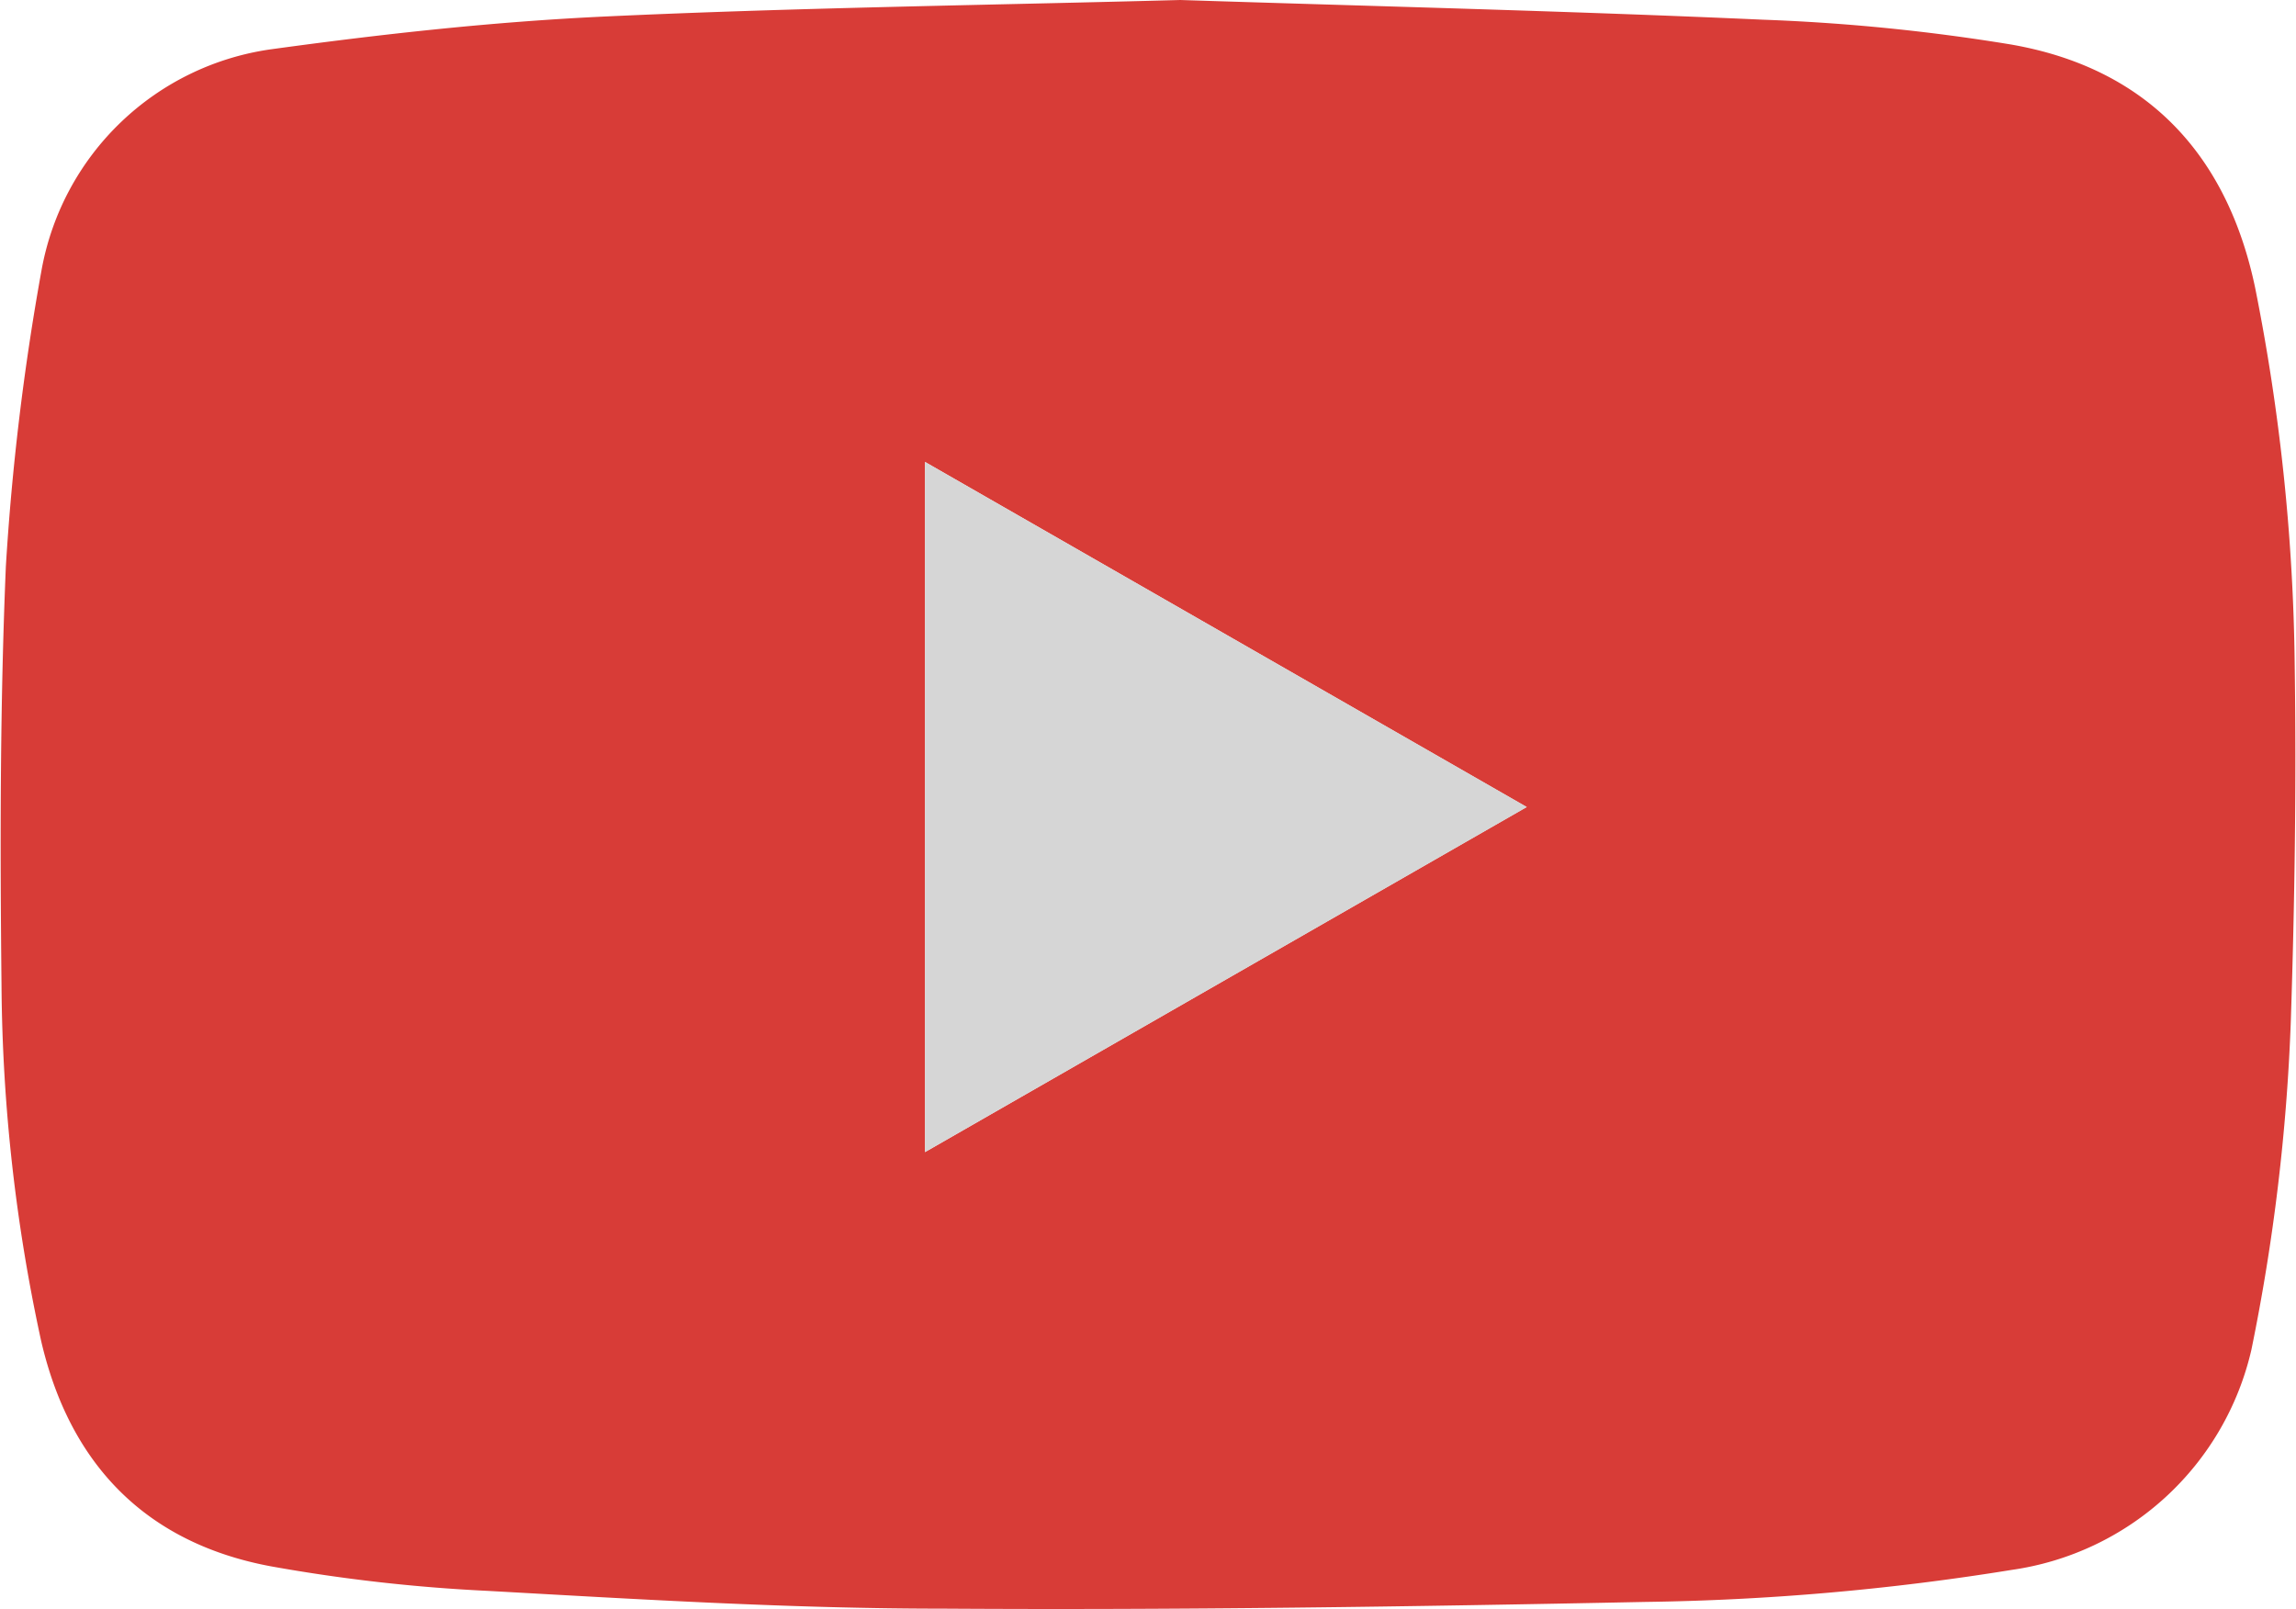
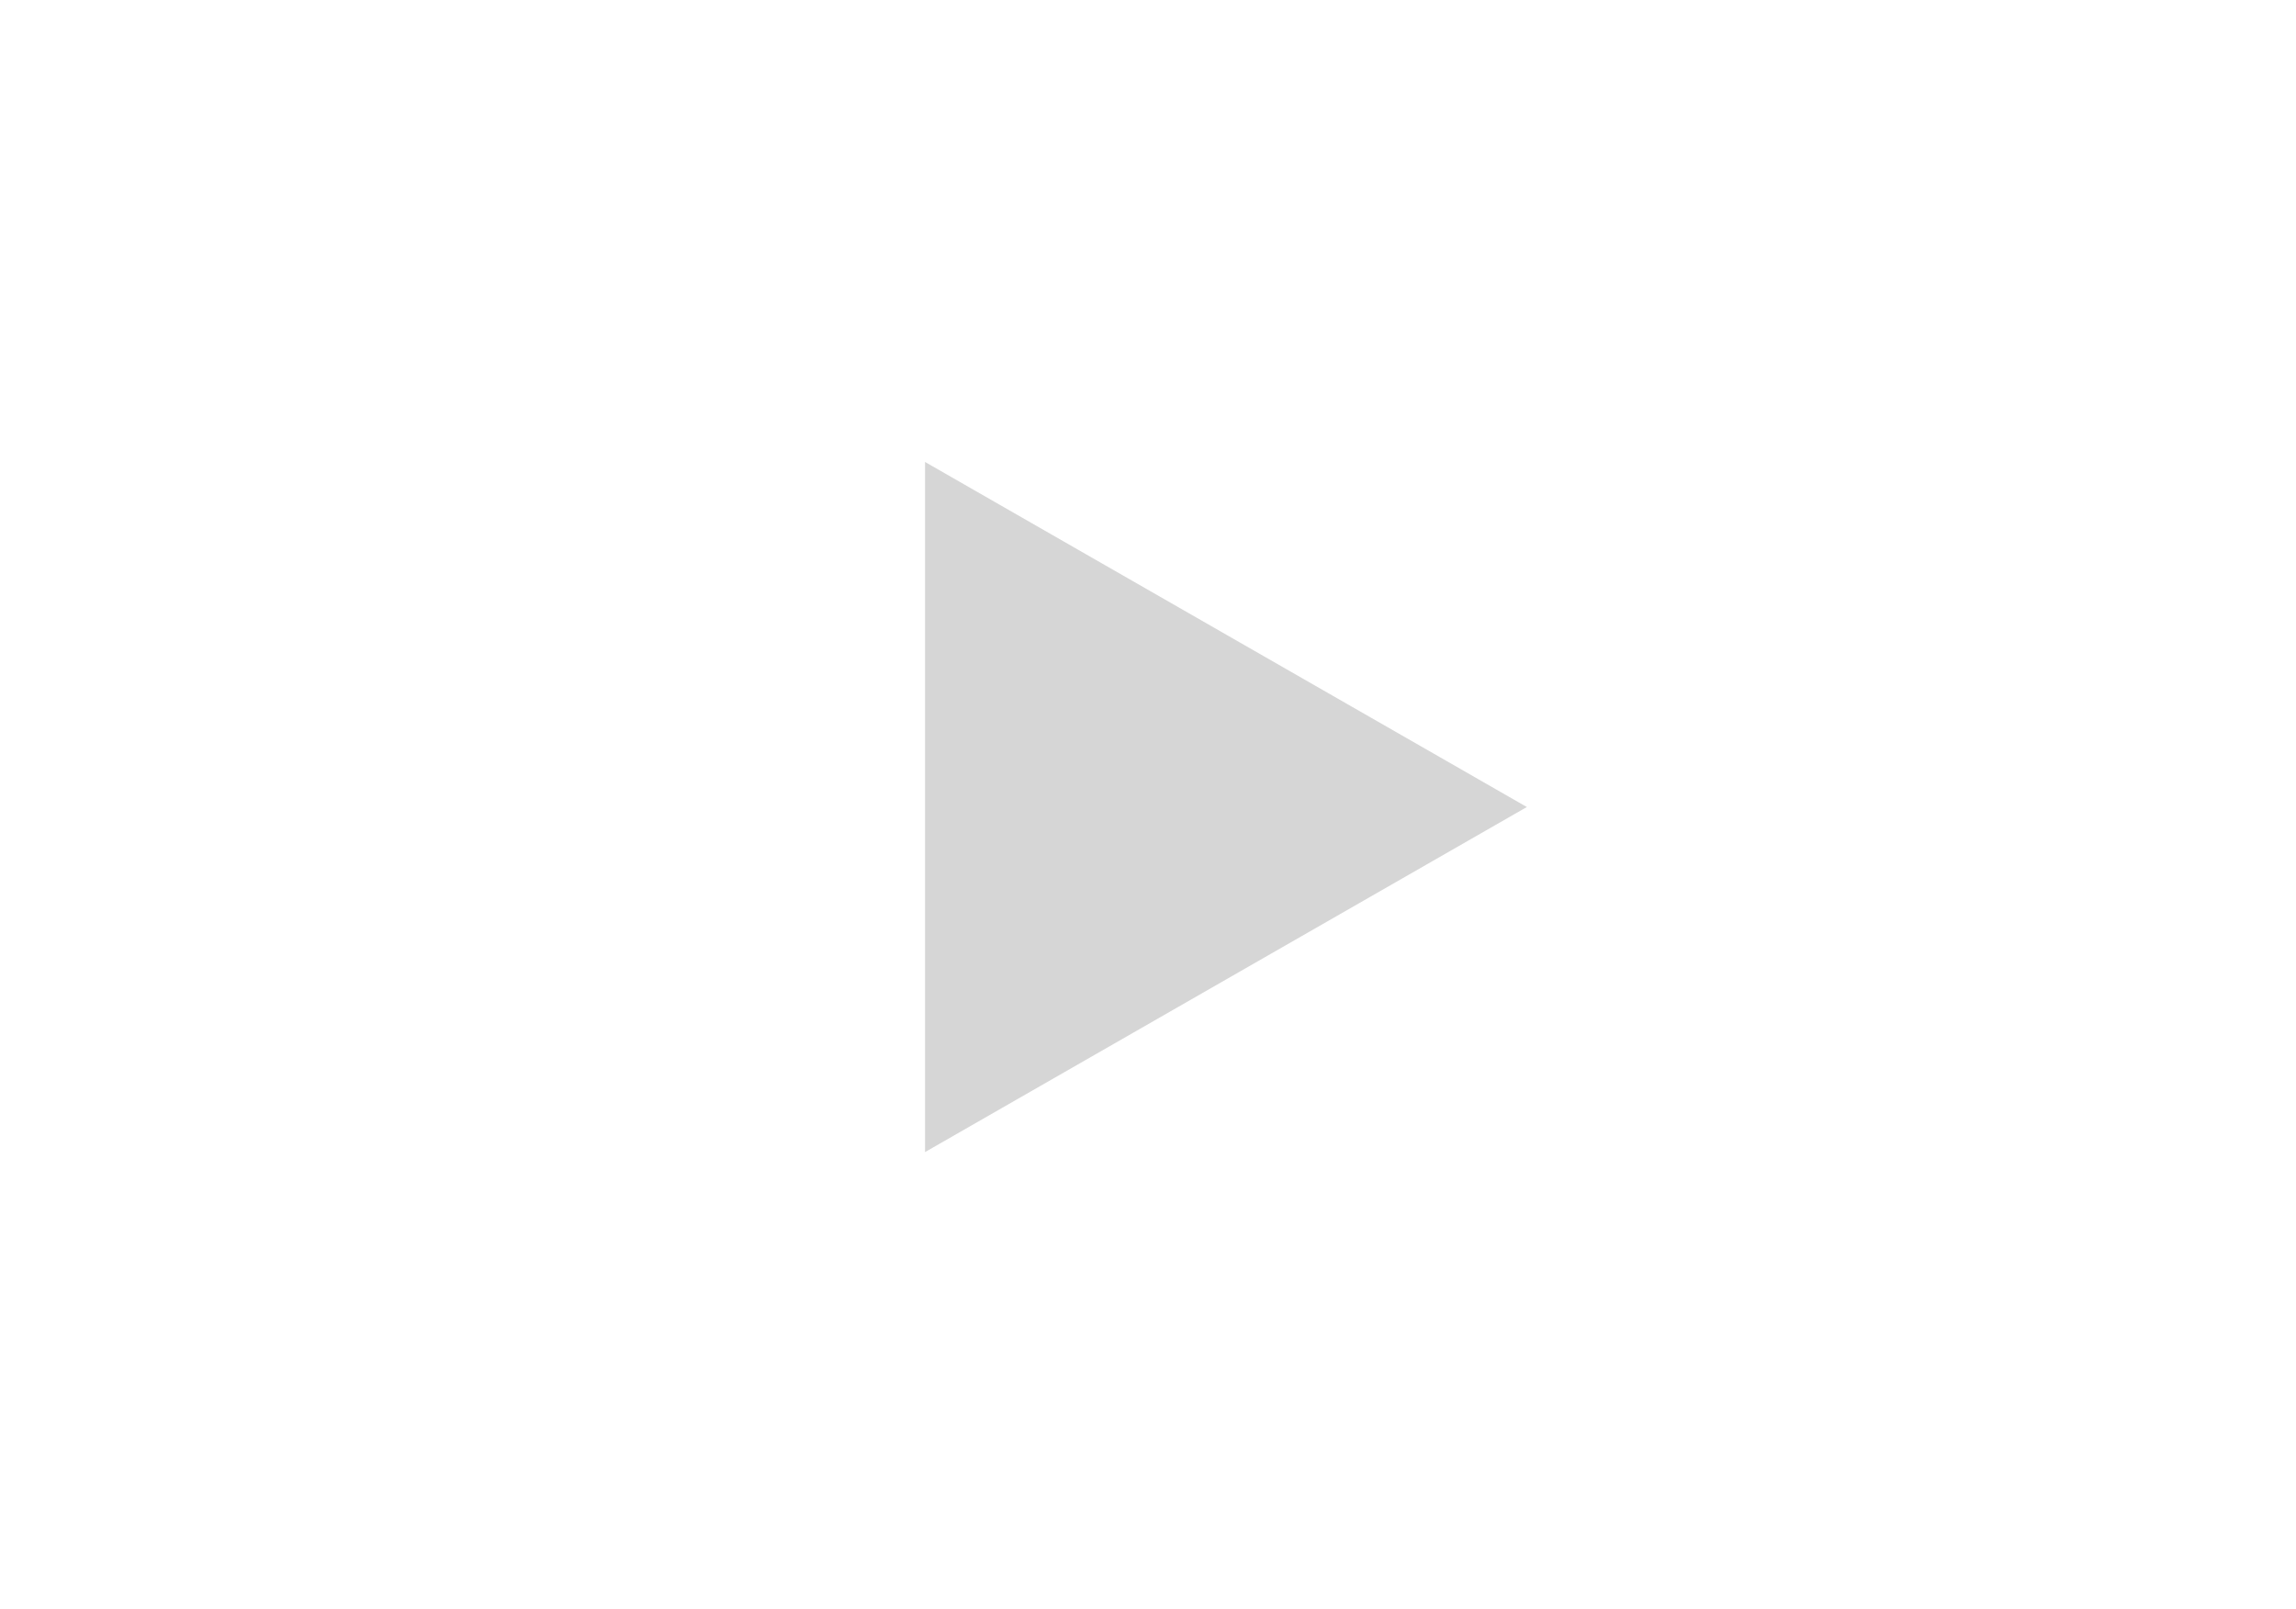
<svg xmlns="http://www.w3.org/2000/svg" viewBox="0 0 106.06 74.32">
  <defs>
    <style> .cls-1 { fill: #d83c37; } .cls-2 { fill: #d6d6d6; } </style>
  </defs>
  <g id="Слой_2" data-name="Слой 2">
    <g id="Слой_1-2" data-name="Слой 1">
      <g>
-         <path class="cls-1" d="M54.52,0c9,.29,18,.51,26.92.91A90.88,90.88,0,0,1,92.86,2.05c6.23,1.07,10,5,11.31,11.23A93.79,93.79,0,0,1,106,30.72c.08,5.49,0,11-.18,16.47A92.2,92.2,0,0,1,104,62.35,13.28,13.28,0,0,1,92.93,72.52,115.44,115.44,0,0,1,76,74c-10.82.22-21.64.38-32.46.31-7,0-14-.43-21-.82a77.56,77.56,0,0,1-10-1.13C6.75,71.29,3.22,67.65,1.9,61.94A79.59,79.59,0,0,1,.07,45.52C0,39.07,0,32.61.27,26.18A116.32,116.32,0,0,1,1.91,12.53,12.55,12.55,0,0,1,12.57,2.27C17.67,1.57,22.81,1,28,.76,36.82.35,45.69.24,54.52,0Zm16,37.28L42.73,21.34V53.22Z" />
        <path class="cls-2" d="M70.53,37.28,42.73,53.22V21.34Z" />
      </g>
    </g>
  </g>
</svg>